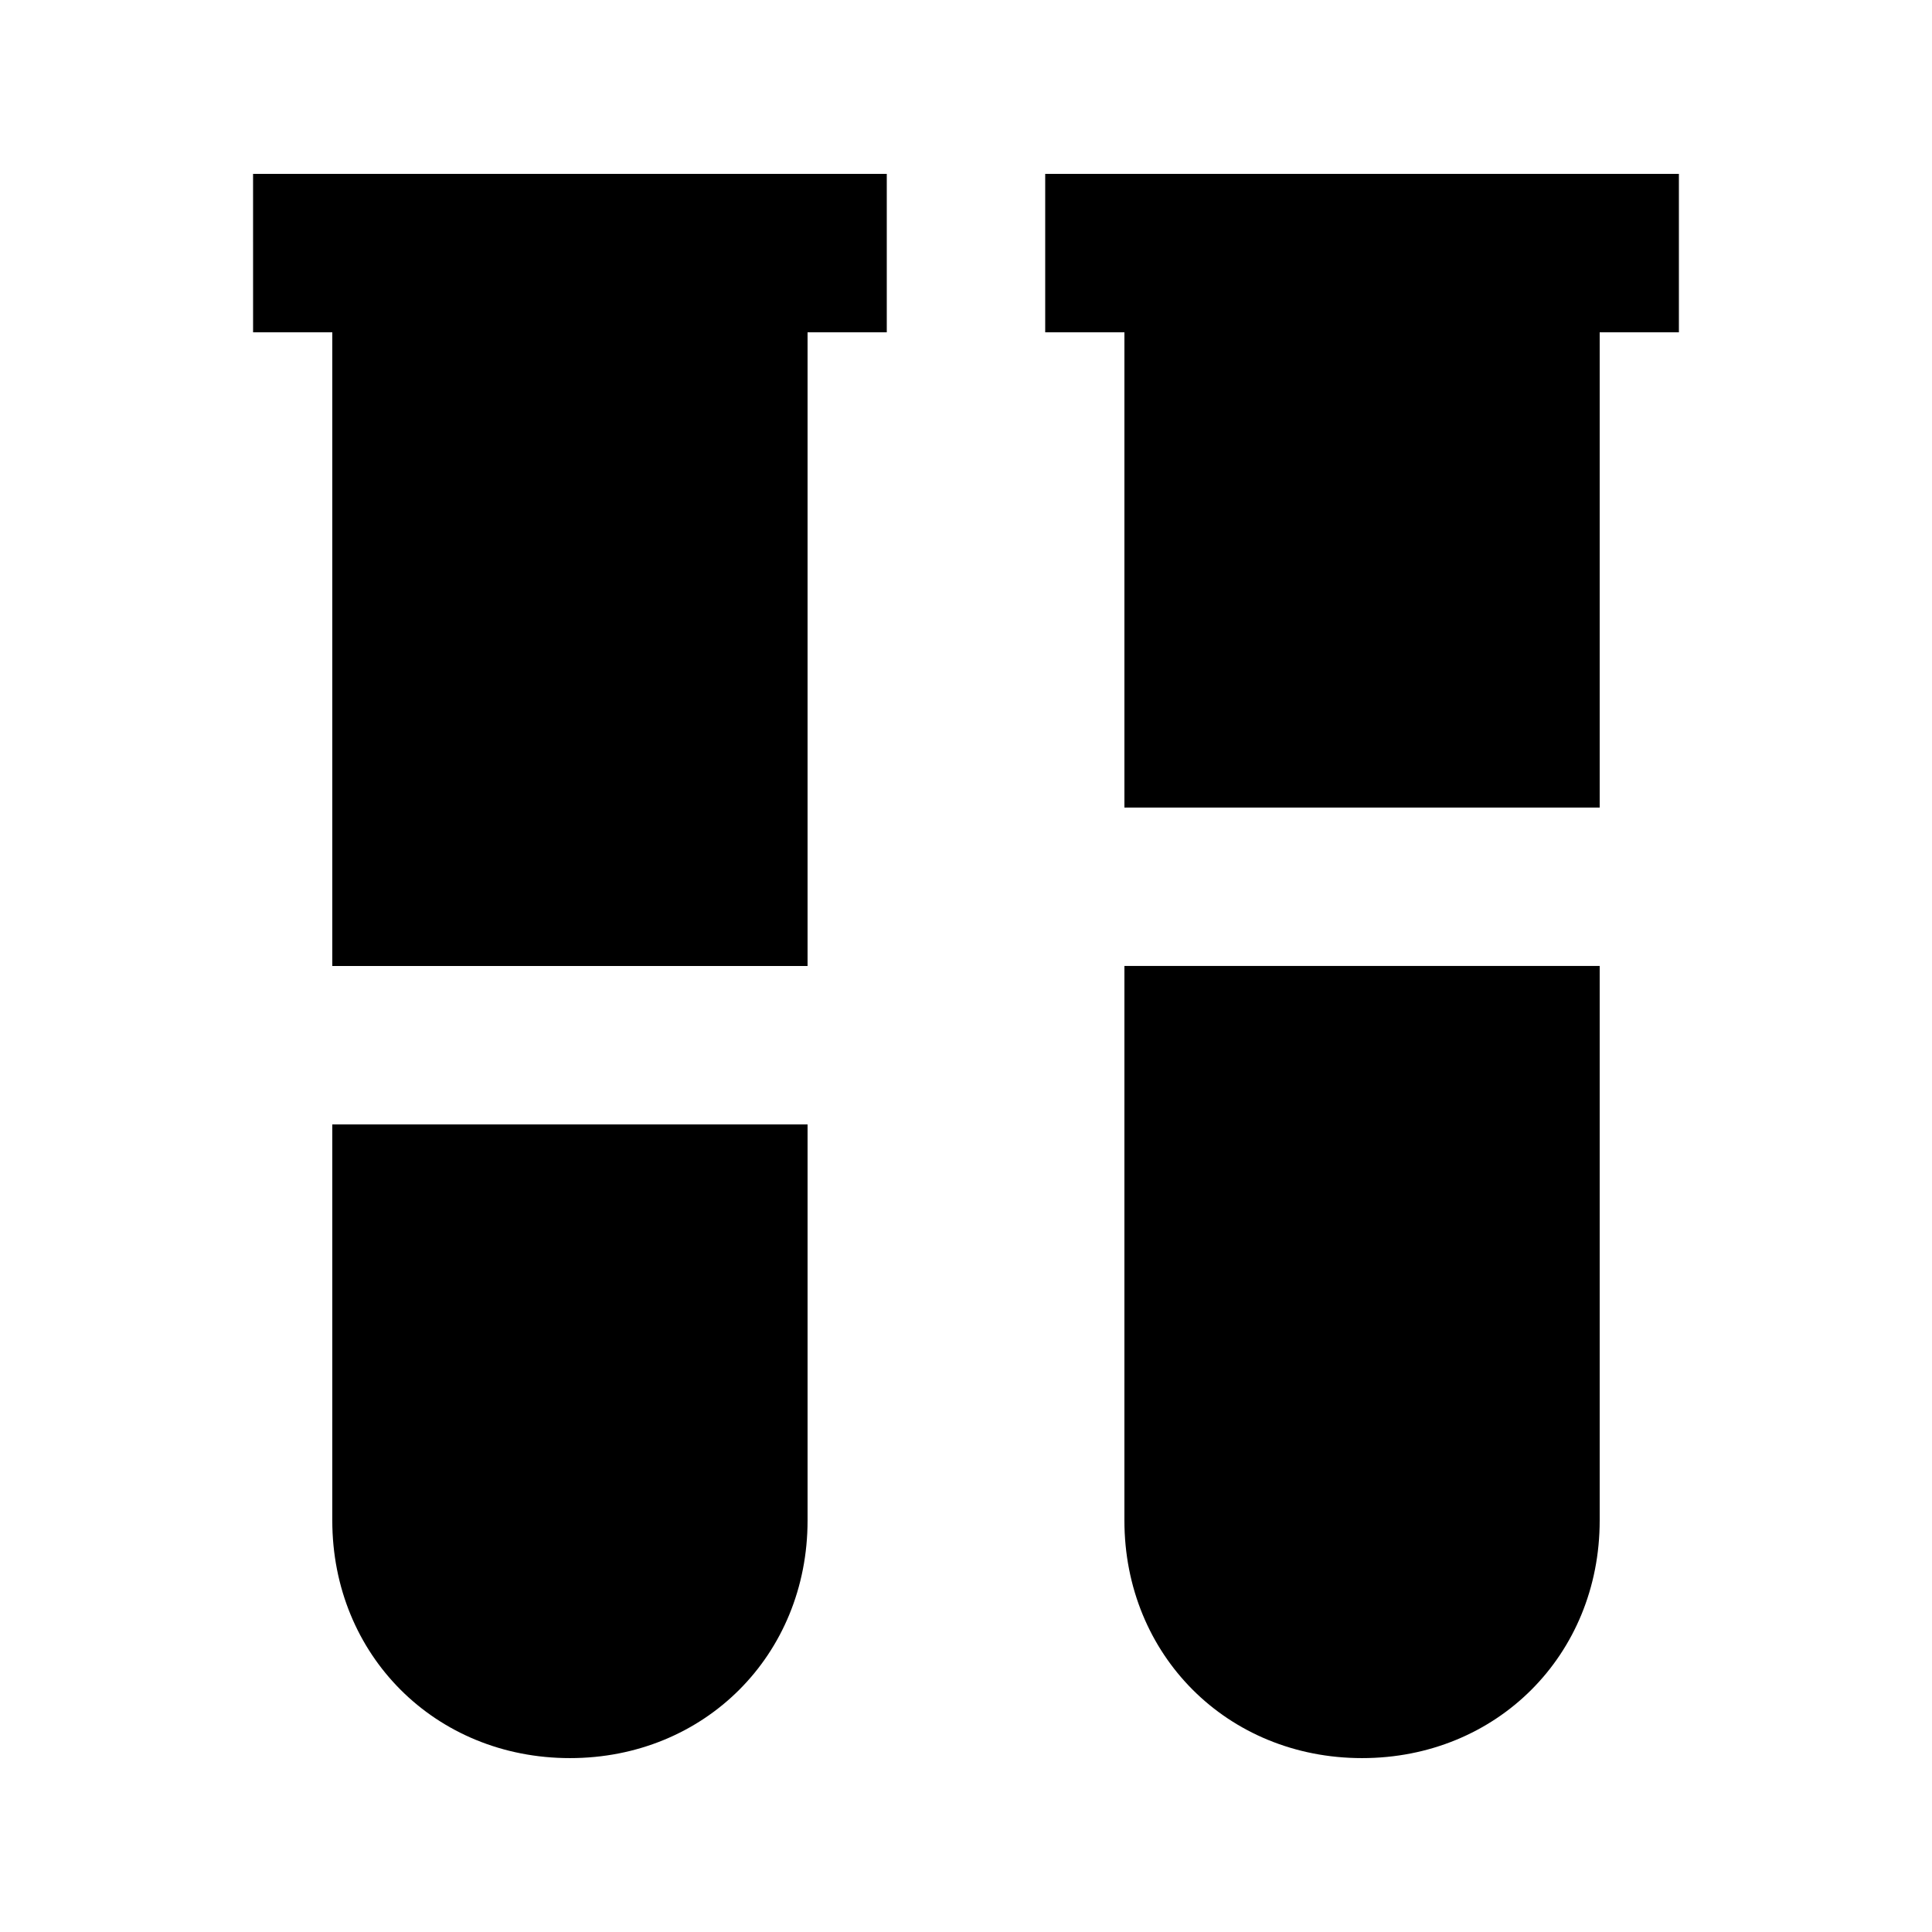
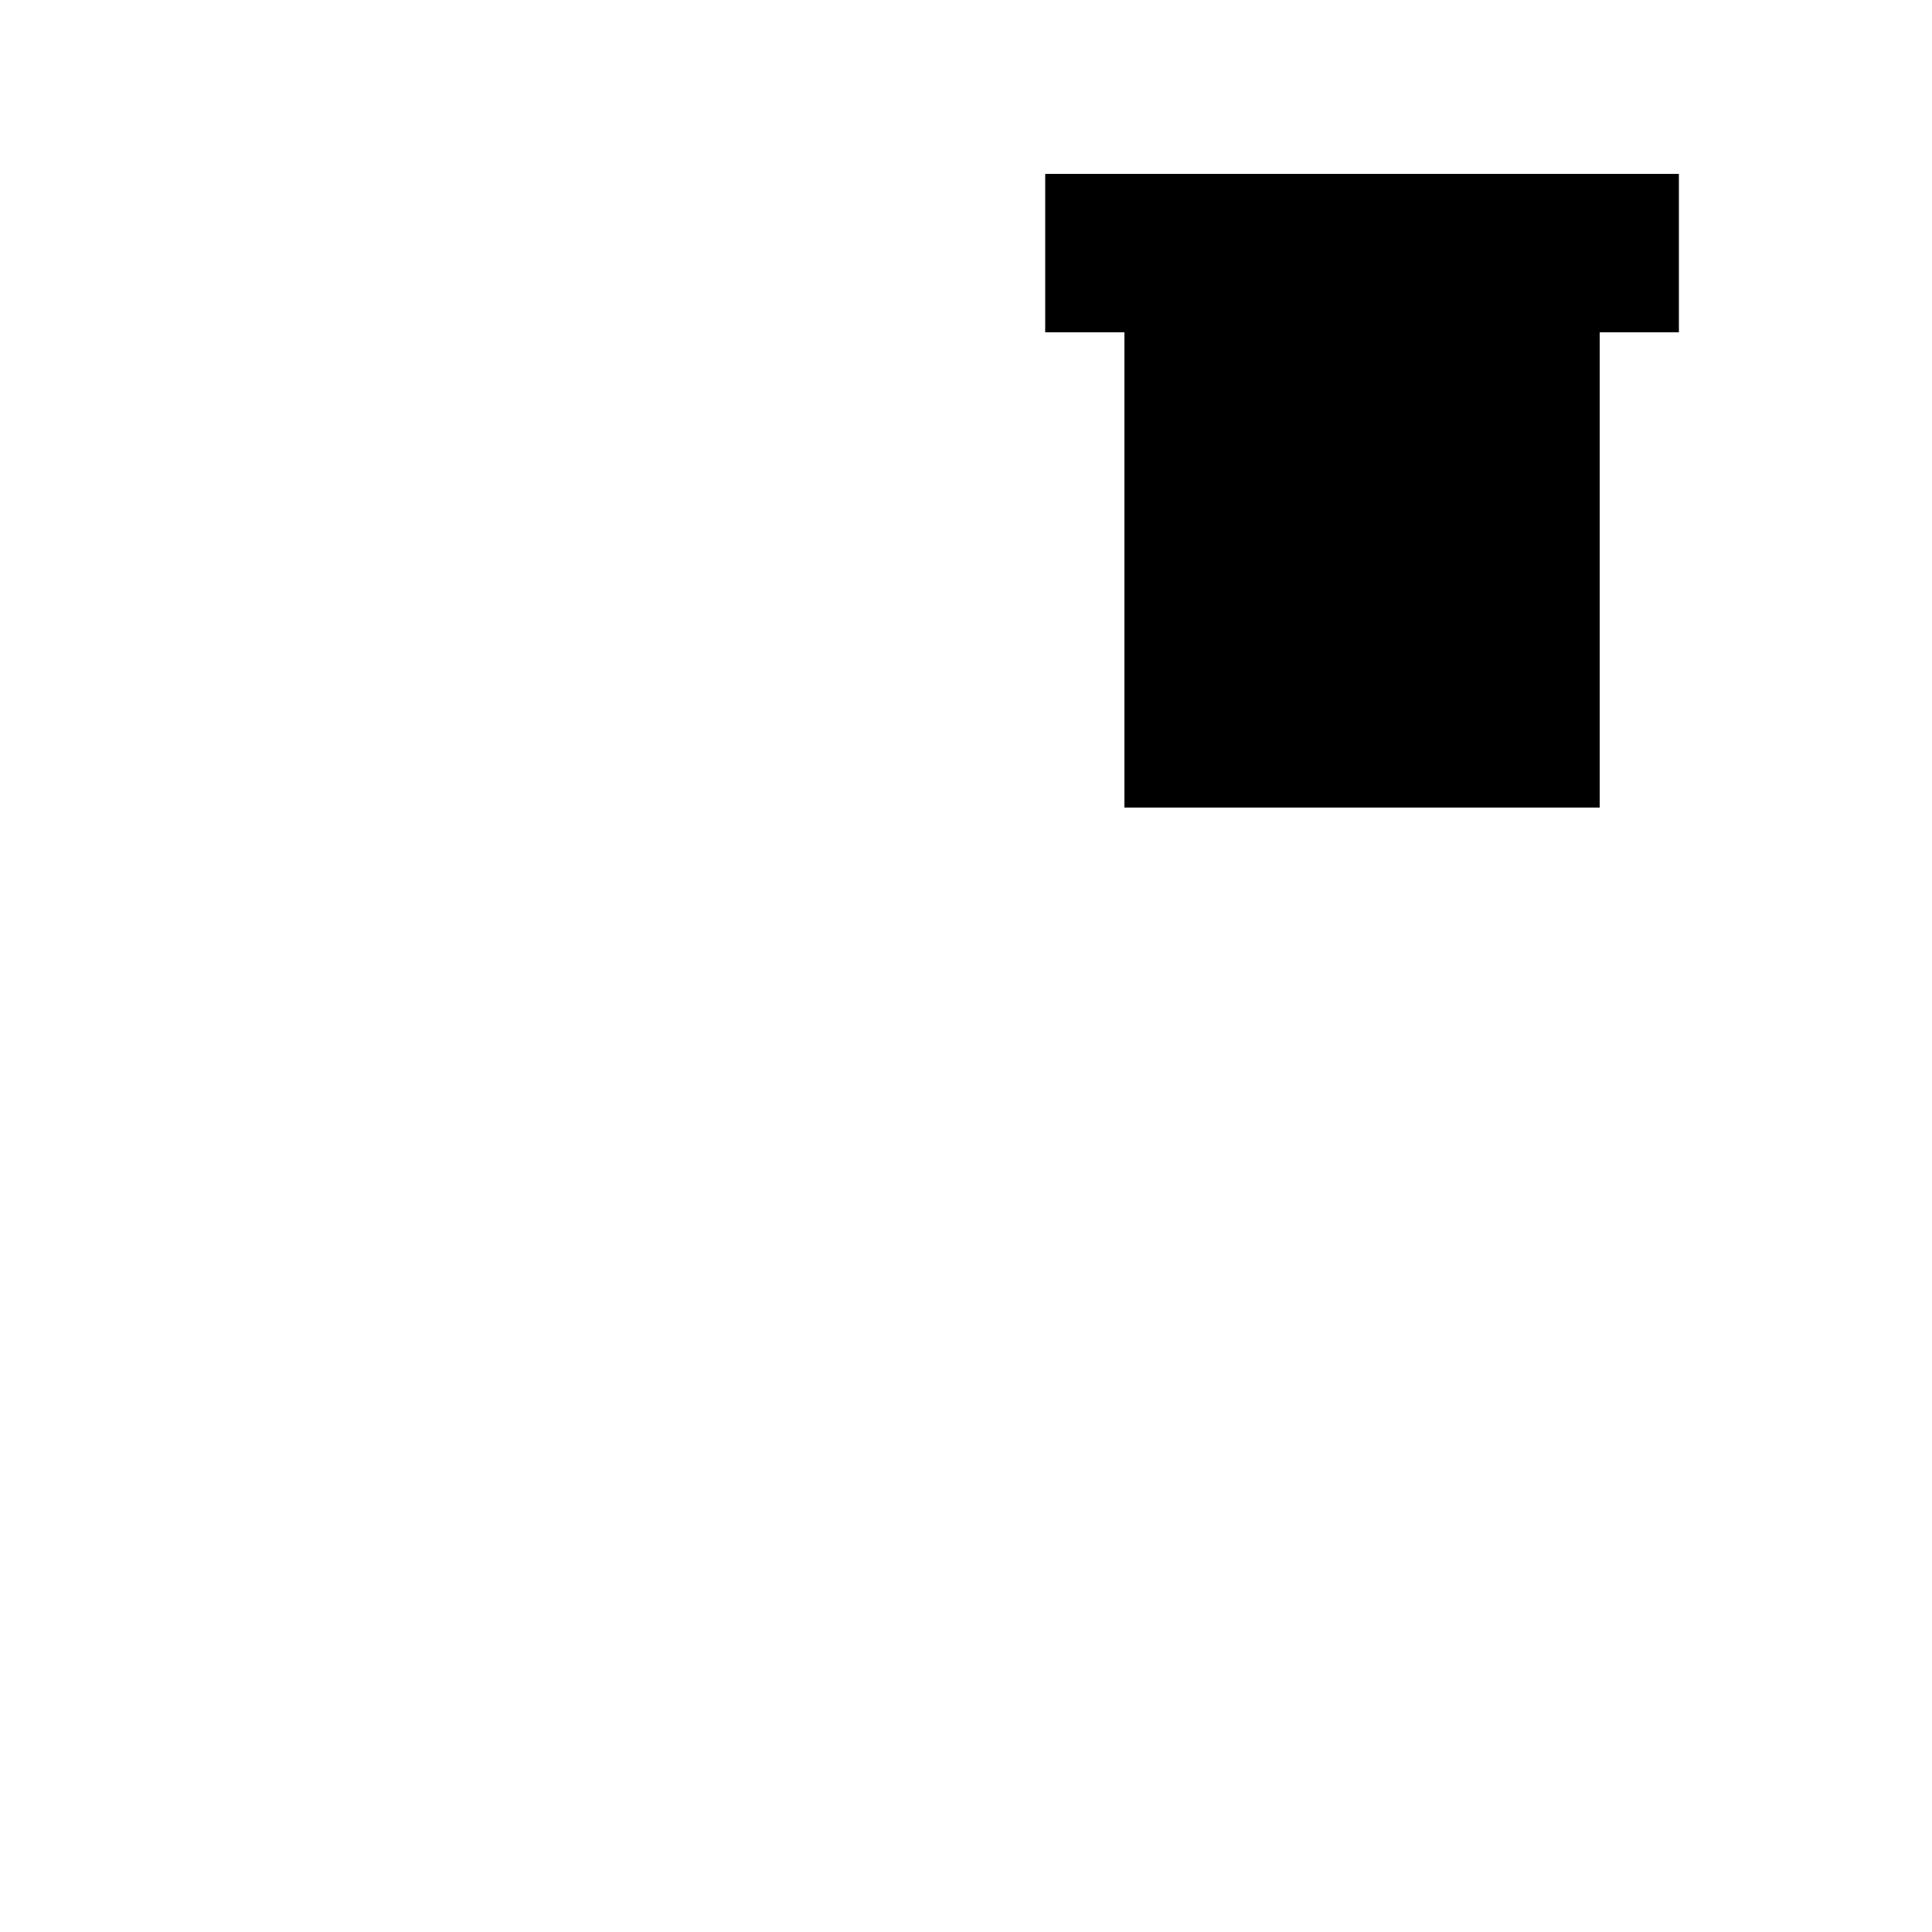
<svg xmlns="http://www.w3.org/2000/svg" fill="#000000" width="800px" height="800px" version="1.1" viewBox="144 144 512 512">
  <g>
-     <path d="m211.07 232.06h20.992v167.94h125.95v-167.94h20.992v-41.984h-167.94z" />
-     <path d="m232.06 546.94c0 35.688 27.289 62.977 62.977 62.977s62.977-27.289 62.977-62.977v-104.96l-125.95 0.004z" />
    <path d="m420.99 190.08v41.984h20.992v125.95h125.95v-125.95h20.992v-41.984z" />
-     <path d="m441.98 546.94c0 35.688 27.289 62.977 62.977 62.977s62.977-27.289 62.977-62.977v-146.95h-125.95z" />
  </g>
</svg>